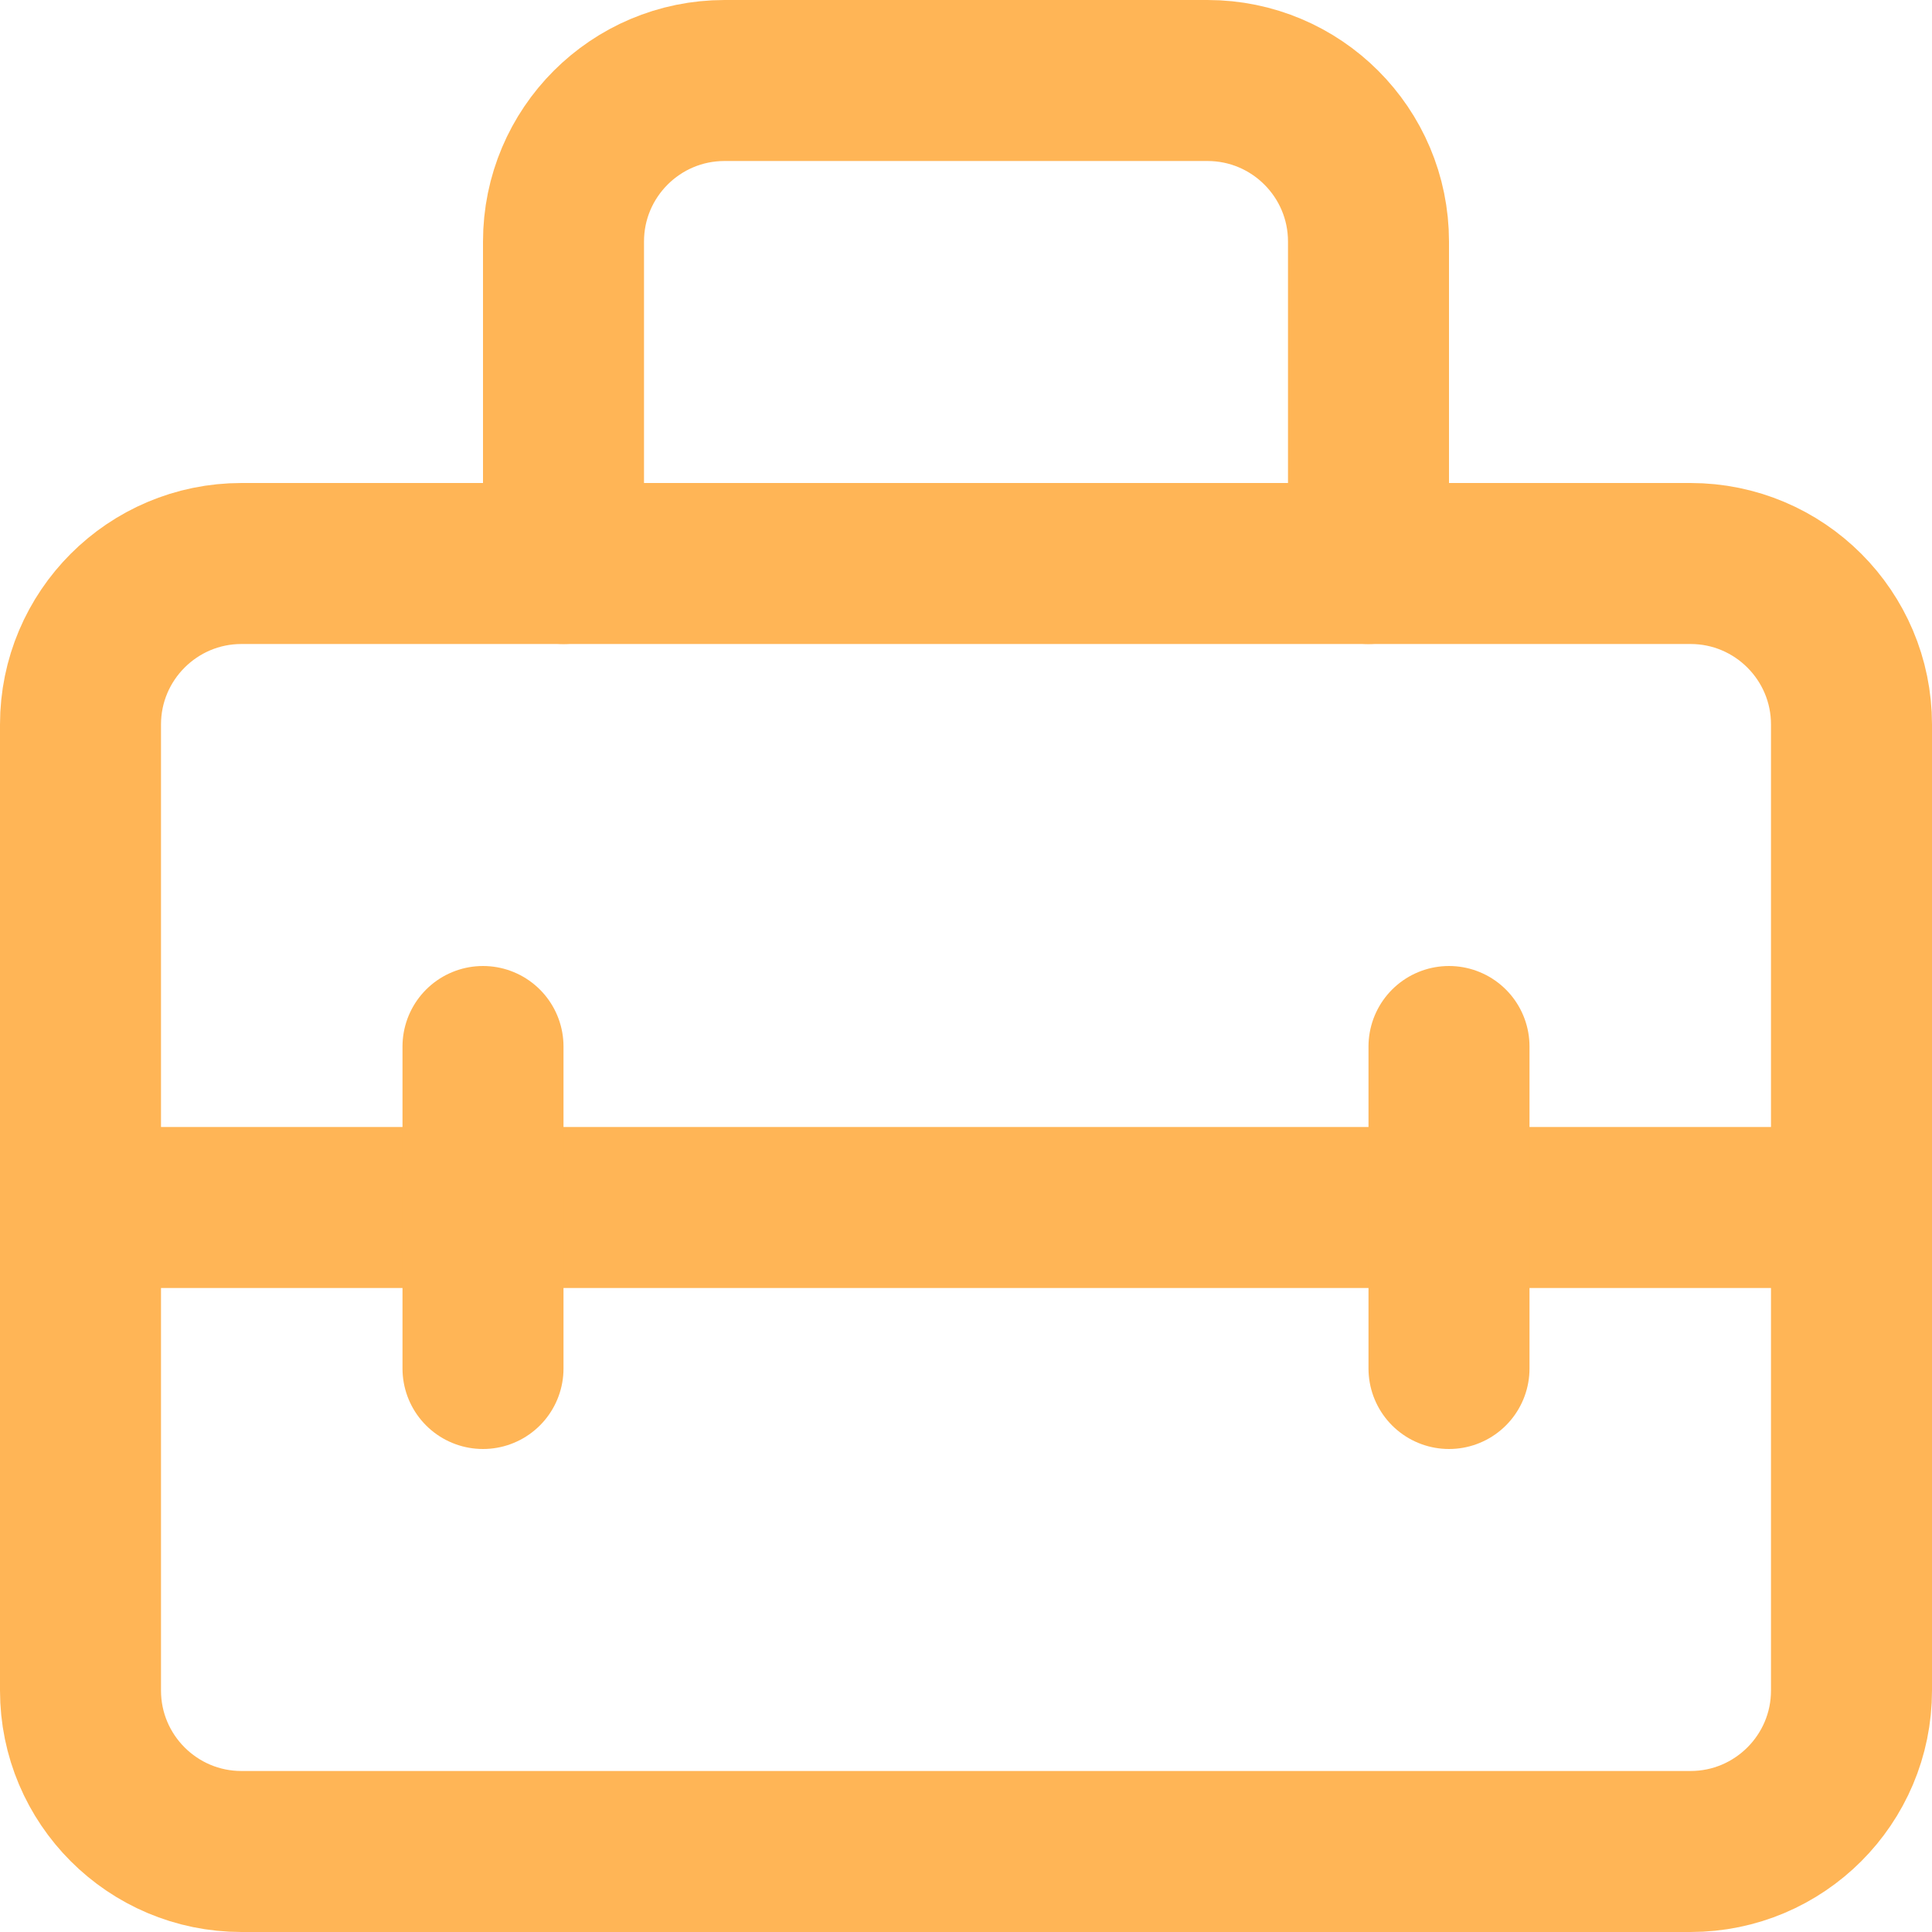
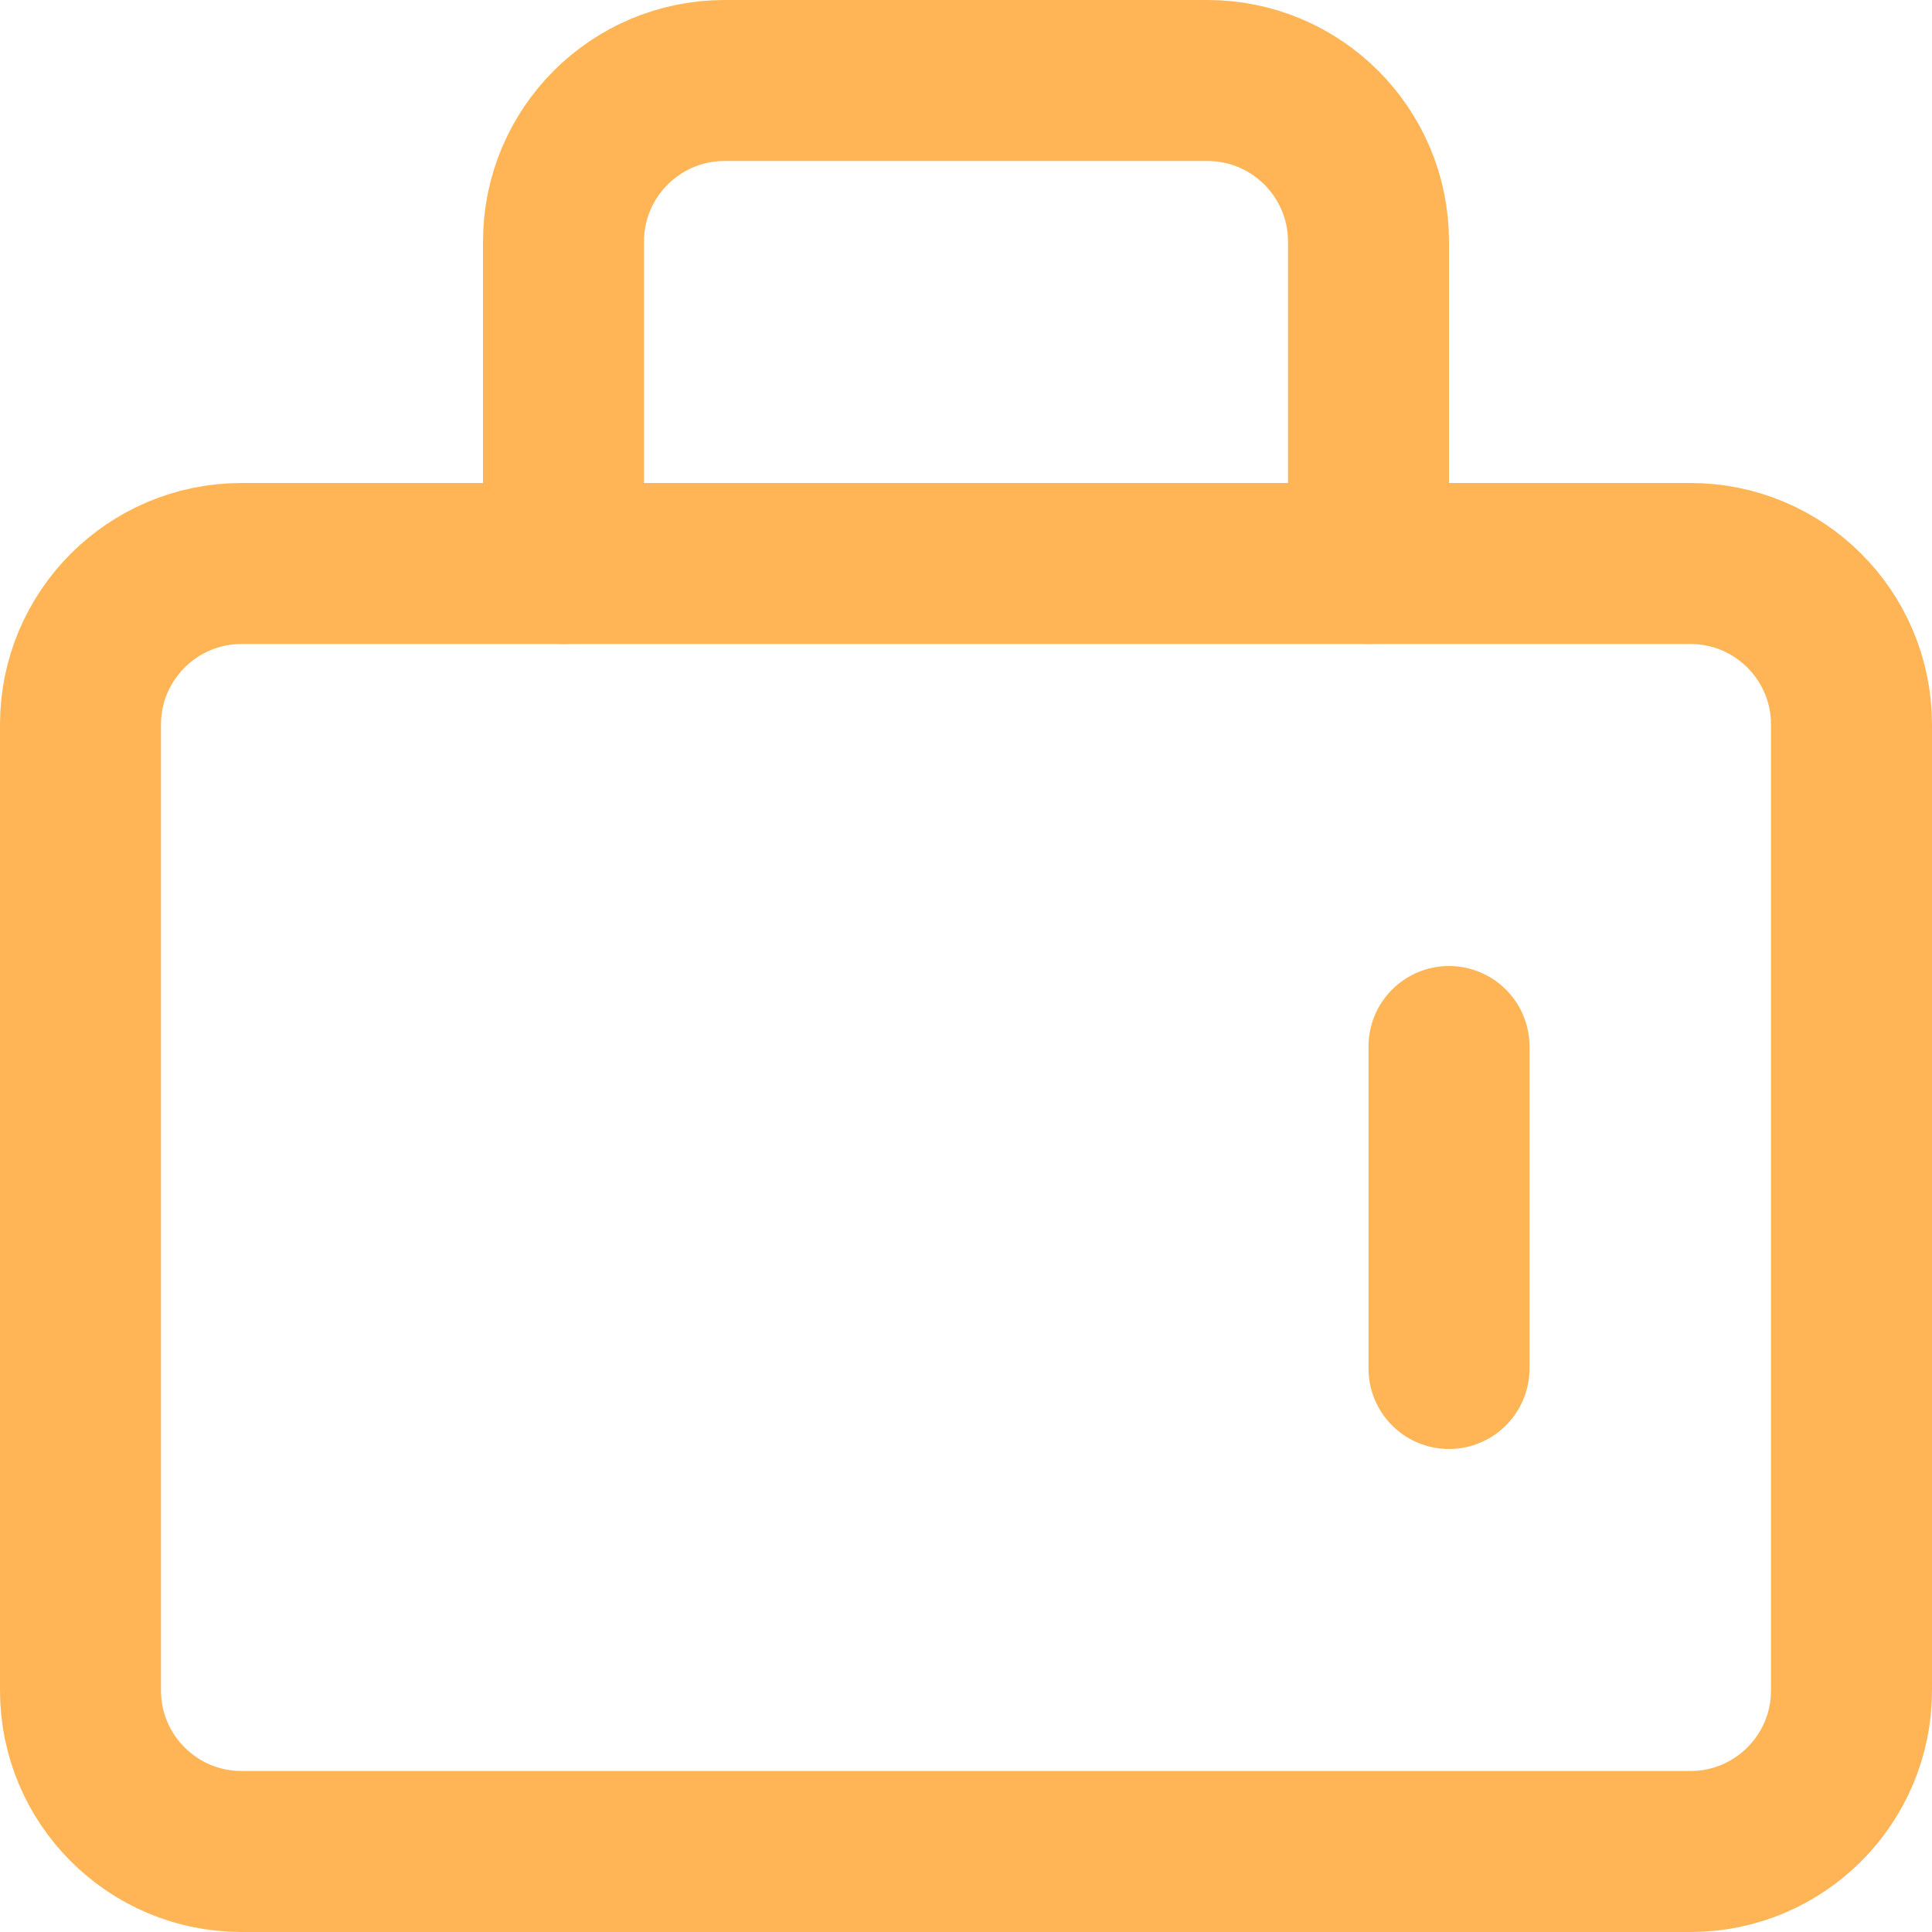
<svg xmlns="http://www.w3.org/2000/svg" width="24" height="24" viewBox="0 0 24 24" fill="none">
-   <path d="M1 15H23" stroke="#FFB556" stroke-width="2" stroke-linecap="round" stroke-linejoin="round" />
-   <path d="M6 13V17" stroke="#FFB556" stroke-width="2" stroke-linecap="round" stroke-linejoin="round" />
  <path d="M18 13V17" stroke="#FFB556" stroke-width="2" stroke-linecap="round" stroke-linejoin="round" />
  <path d="M7 7V3.001C7 1.896 7.896 1 9.001 1H14.999C16.104 1 17 1.896 17 3.001V7" stroke="#FFB556" stroke-width="2" stroke-linecap="round" stroke-linejoin="round" />
-   <path fill-rule="evenodd" clip-rule="evenodd" d="M21 23H3C1.896 23 1 22.104 1 21V9C1 7.896 1.896 7 3 7H21C22.104 7 23 7.896 23 9V21C23 22.104 22.104 23 21 23Z" stroke="#FFB556" stroke-width="2" stroke-linecap="round" stroke-linejoin="round" />
+   <path fill-rule="evenodd" clip-rule="evenodd" d="M21 23H3C1.896 23 1 22.104 1 21V9C1 7.896 1.896 7 3 7H21C22.104 7 23 7.896 23 9V21C23 22.104 22.104 23 21 23" stroke="#FFB556" stroke-width="2" stroke-linecap="round" stroke-linejoin="round" />
</svg>